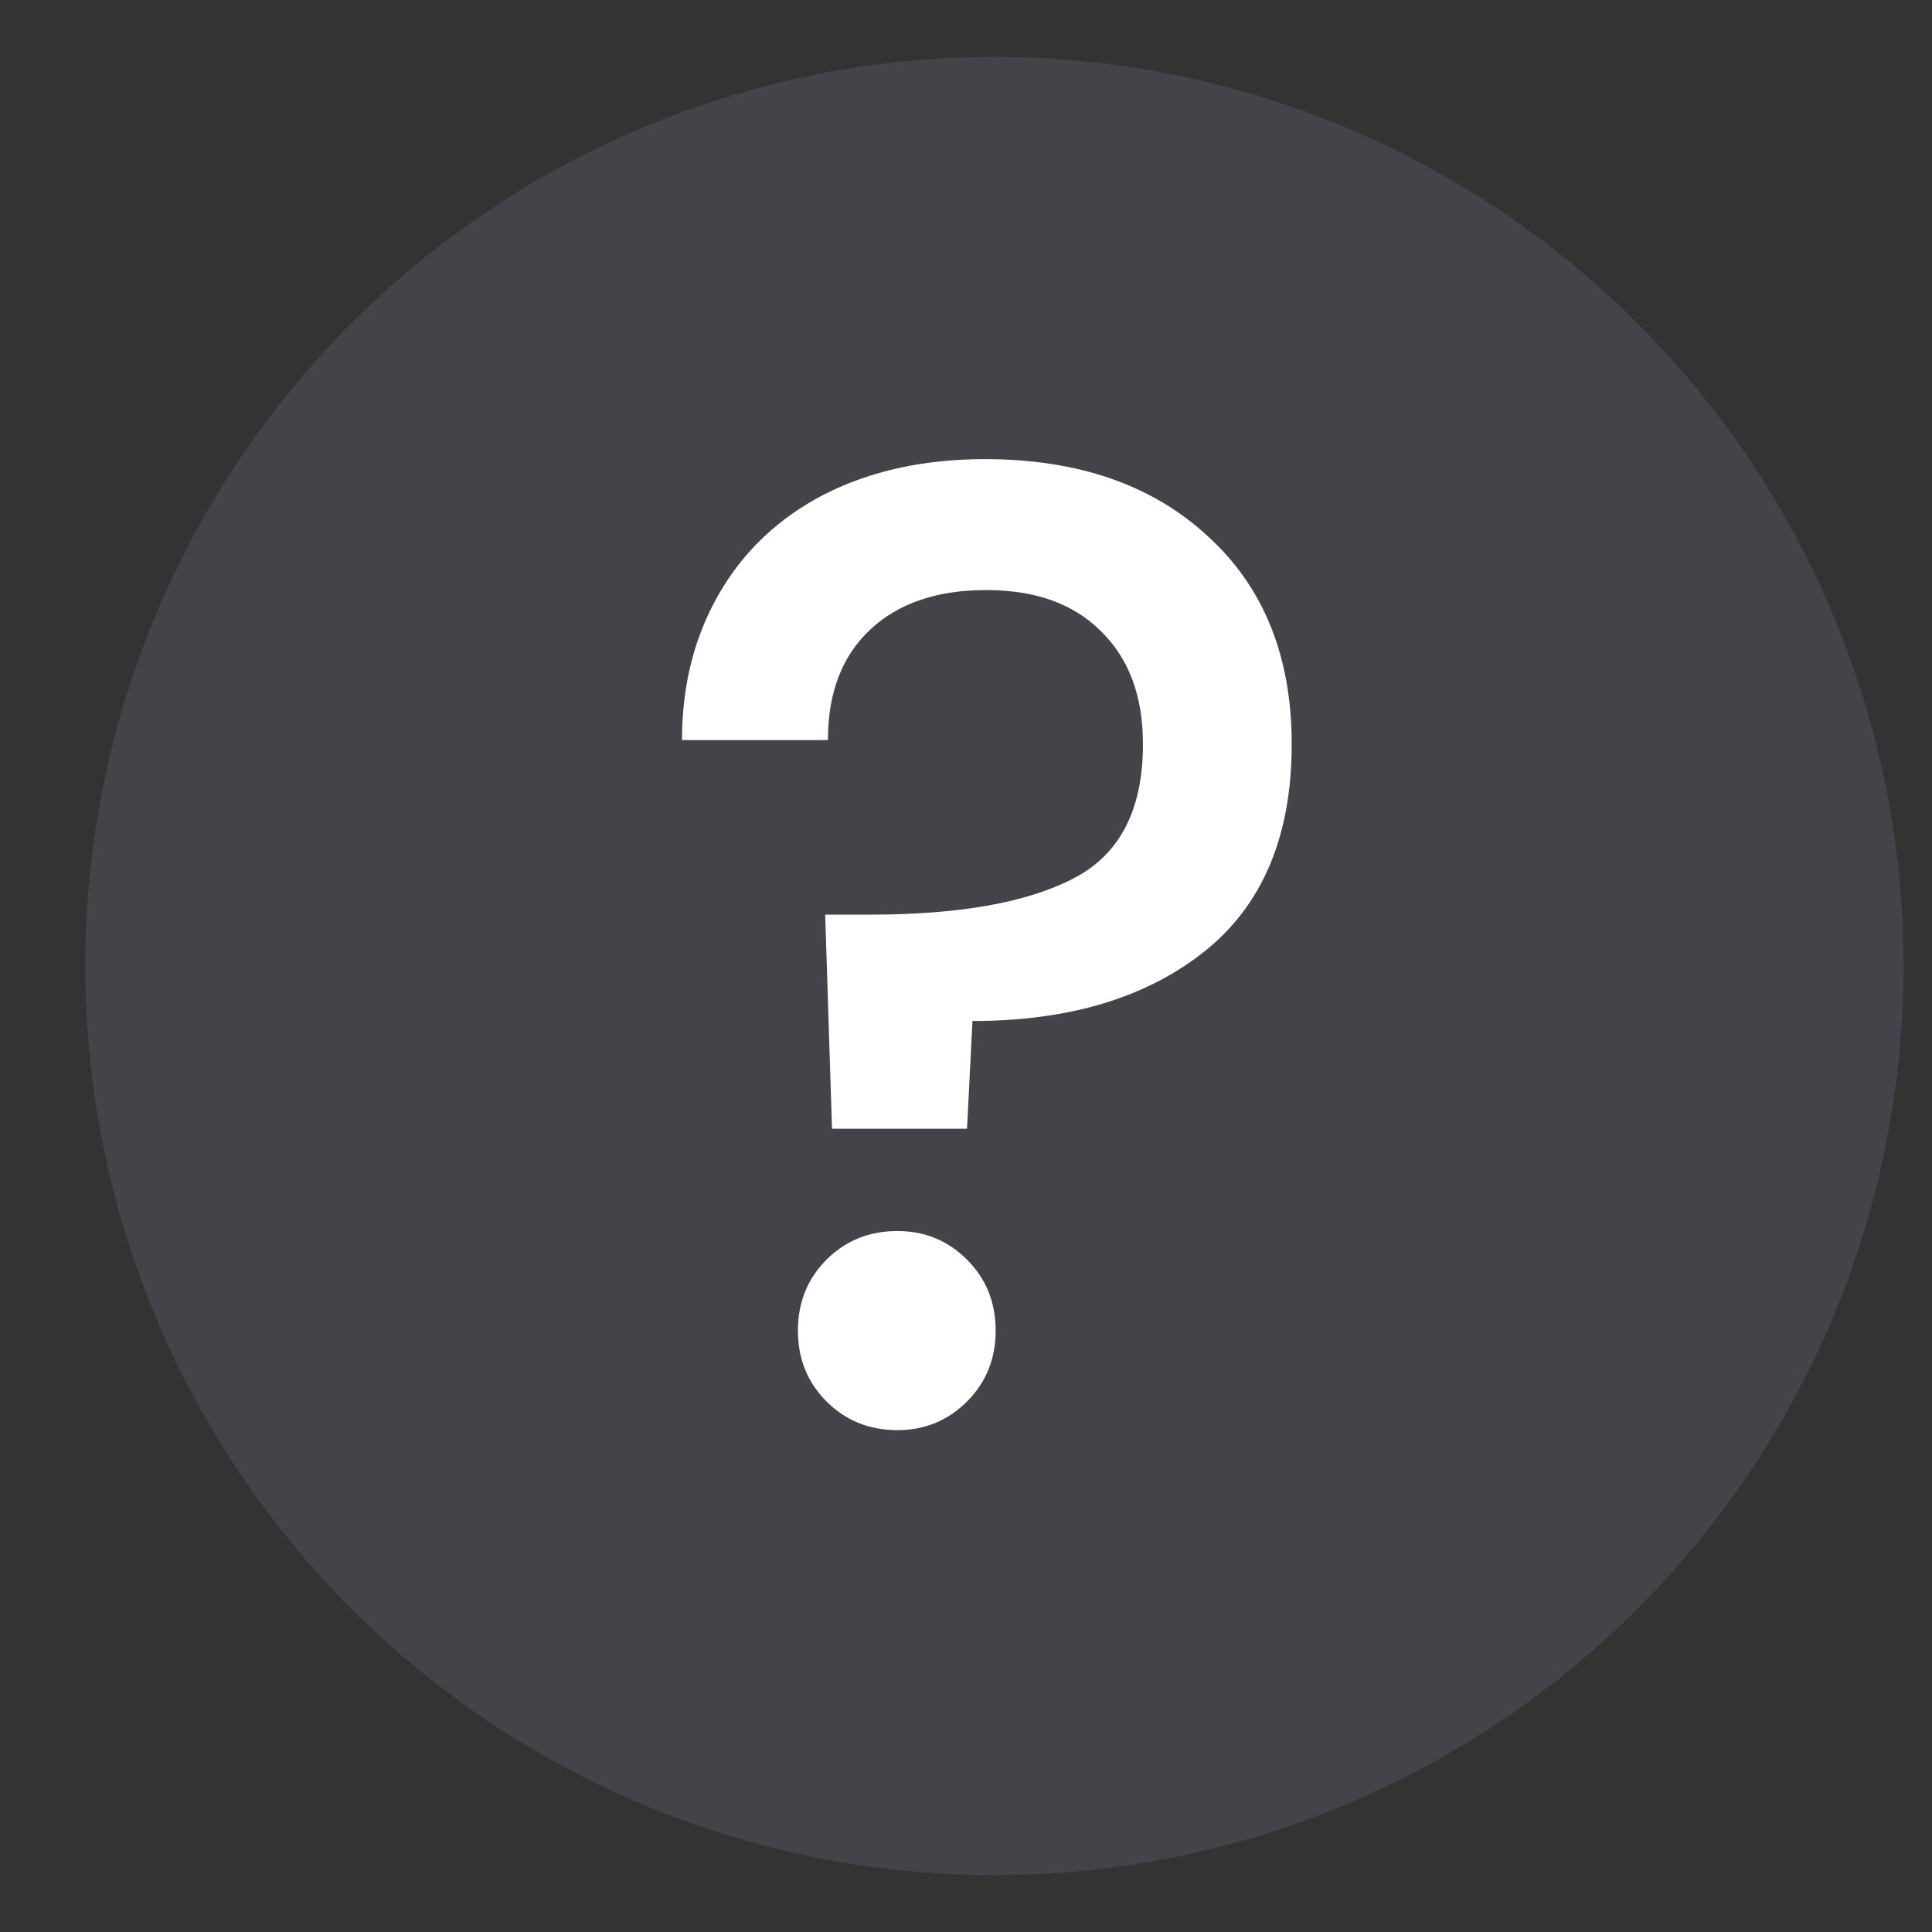
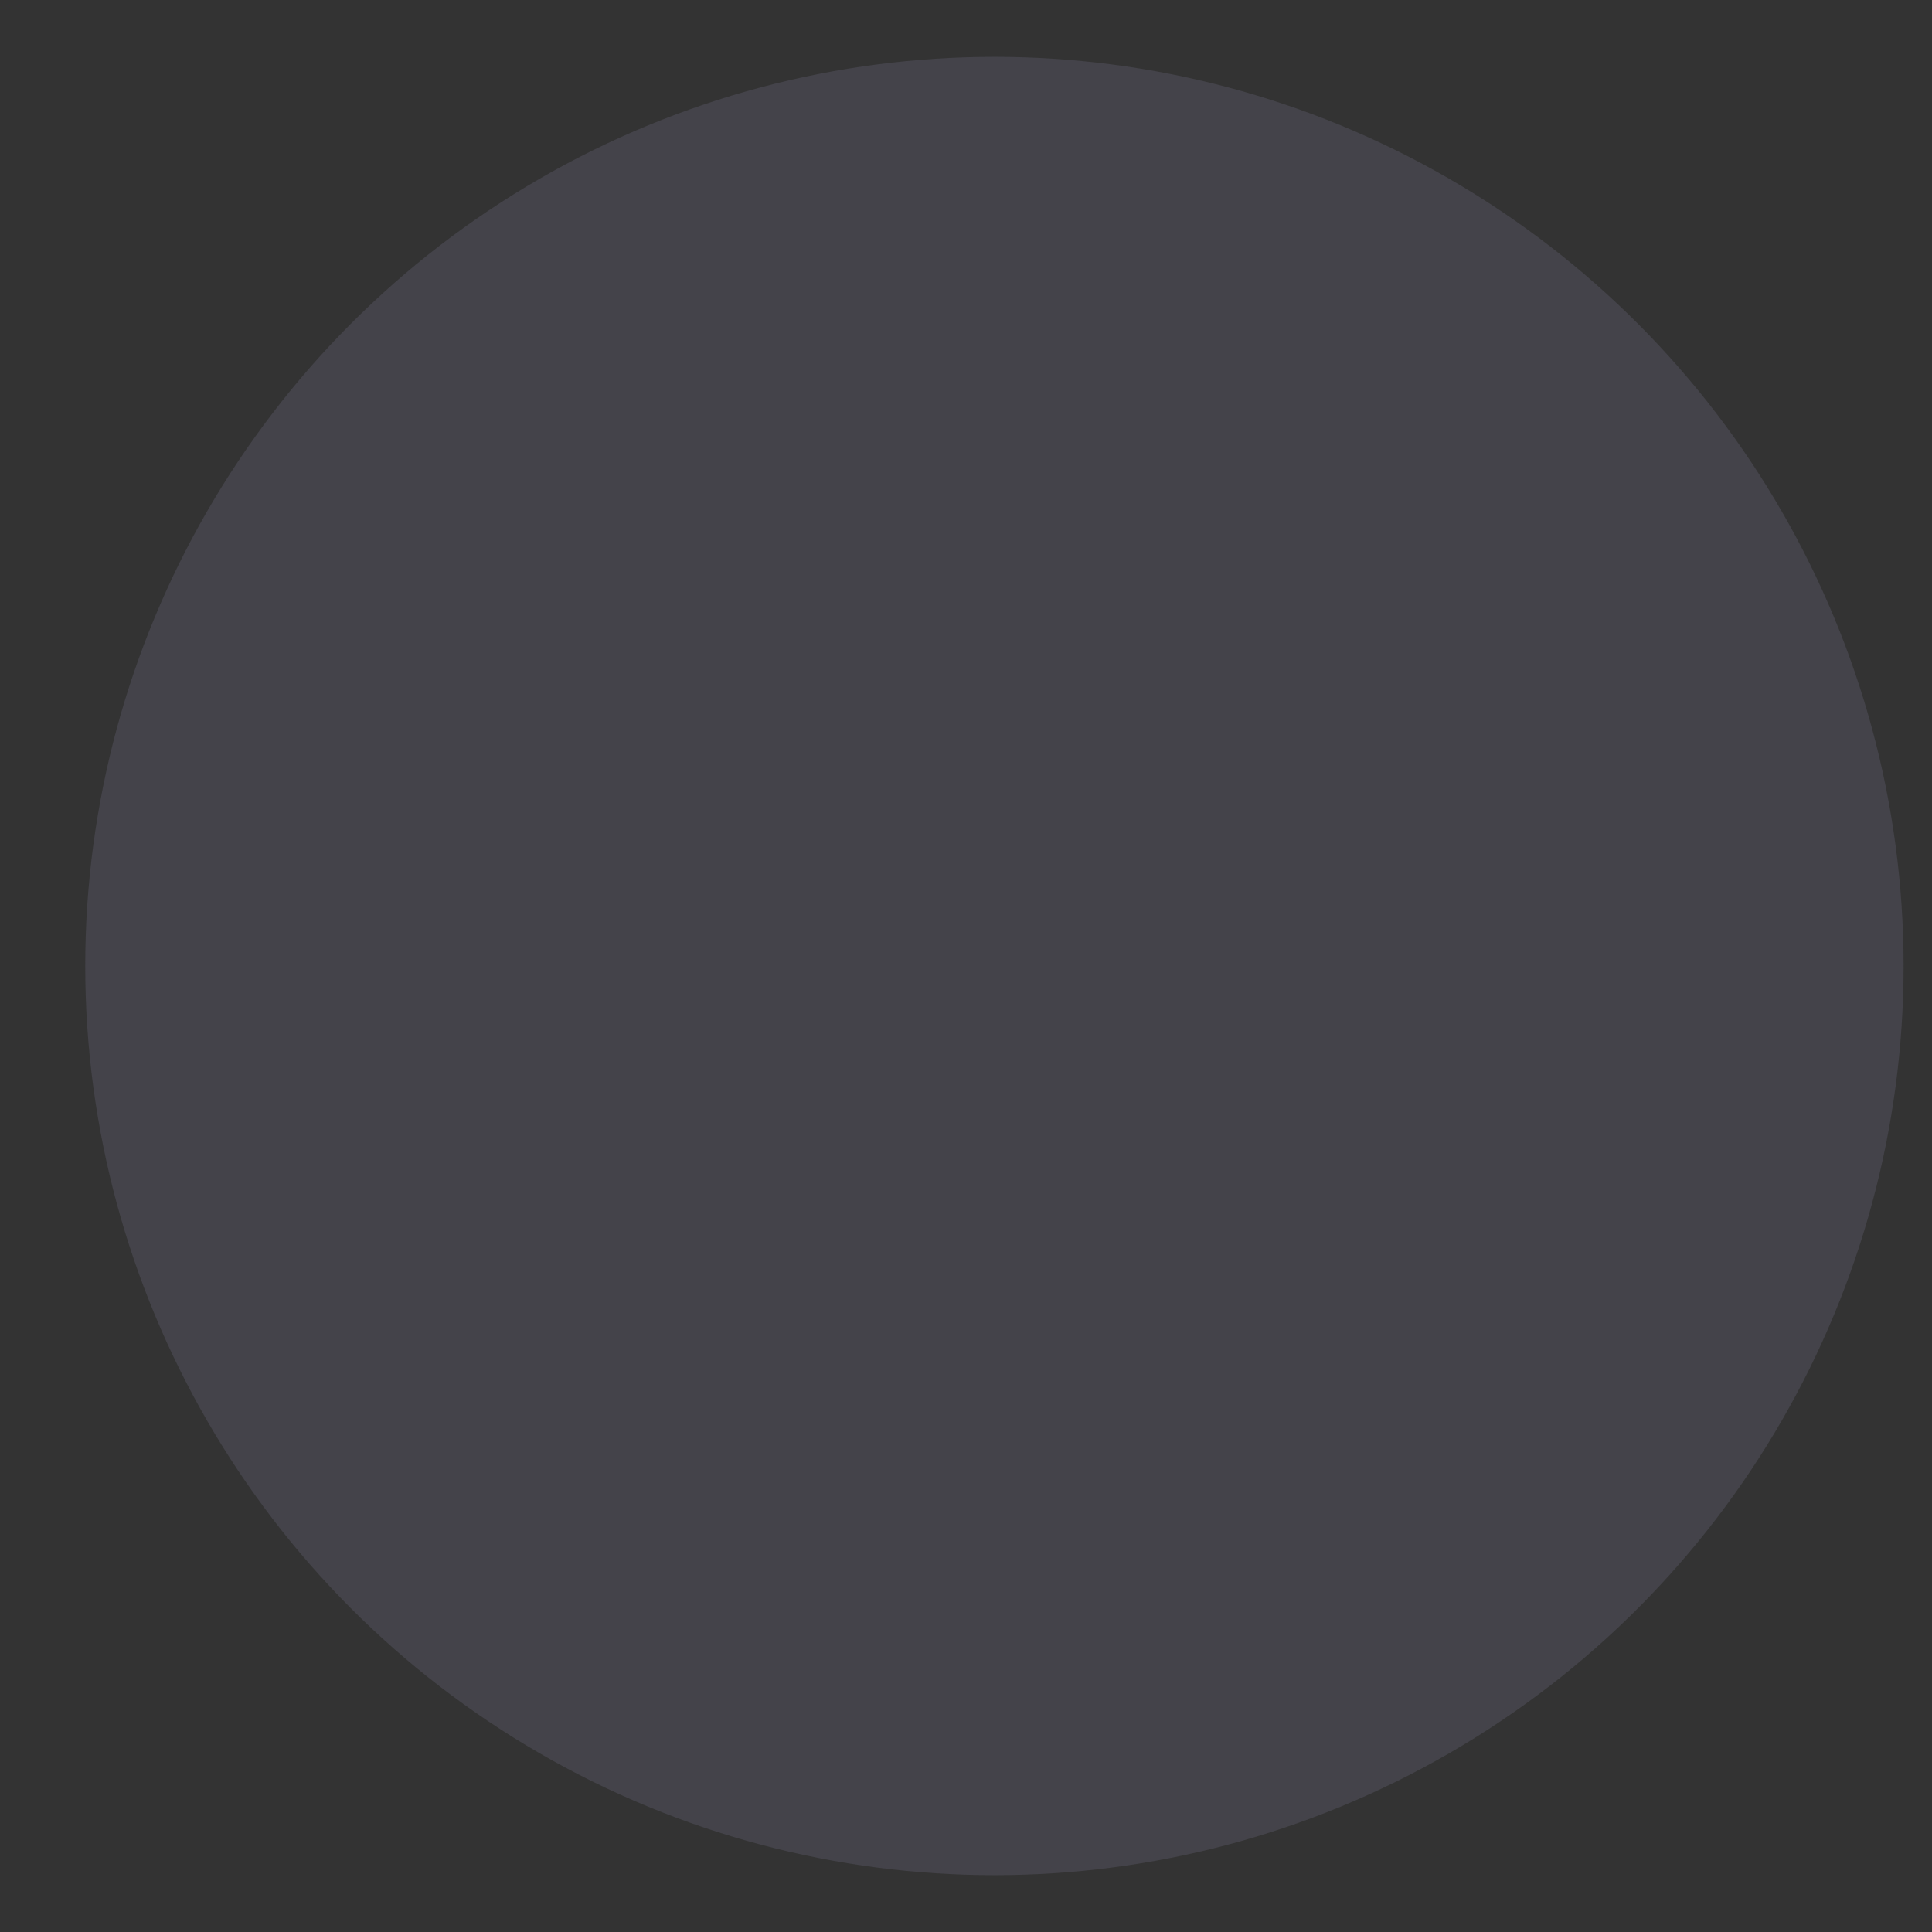
<svg xmlns="http://www.w3.org/2000/svg" width="17" height="17" viewBox="0 0 17 17" fill="none">
  <rect x="0" y="0" width="17" height="17" fill="#333333" stroke="none" />
  <circle cx="8.75" cy="8.5" r="8" fill="#827D9D" fill-opacity="0.22" />
-   <path d="M8.665 4.04C9.481 4.04 10.133 4.264 10.621 4.712C11.117 5.16 11.366 5.772 11.366 6.548C11.366 7.356 11.11 7.964 10.598 8.372C10.085 8.78 9.405 8.984 8.557 8.984L8.509 9.932H7.321L7.261 8.048H7.657C8.433 8.048 9.025 7.944 9.433 7.736C9.849 7.528 10.057 7.132 10.057 6.548C10.057 6.124 9.933 5.792 9.685 5.552C9.445 5.312 9.109 5.192 8.677 5.192C8.245 5.192 7.905 5.308 7.657 5.54C7.409 5.772 7.285 6.096 7.285 6.512H6.001C6.001 6.032 6.109 5.604 6.325 5.228C6.541 4.852 6.849 4.56 7.249 4.352C7.657 4.144 8.129 4.04 8.665 4.04ZM7.897 12.584C7.649 12.584 7.441 12.5 7.273 12.332C7.105 12.164 7.021 11.956 7.021 11.708C7.021 11.46 7.105 11.252 7.273 11.084C7.441 10.916 7.649 10.832 7.897 10.832C8.137 10.832 8.341 10.916 8.509 11.084C8.677 11.252 8.761 11.46 8.761 11.708C8.761 11.956 8.677 12.164 8.509 12.332C8.341 12.5 8.137 12.584 7.897 12.584Z" fill="white" />
</svg>